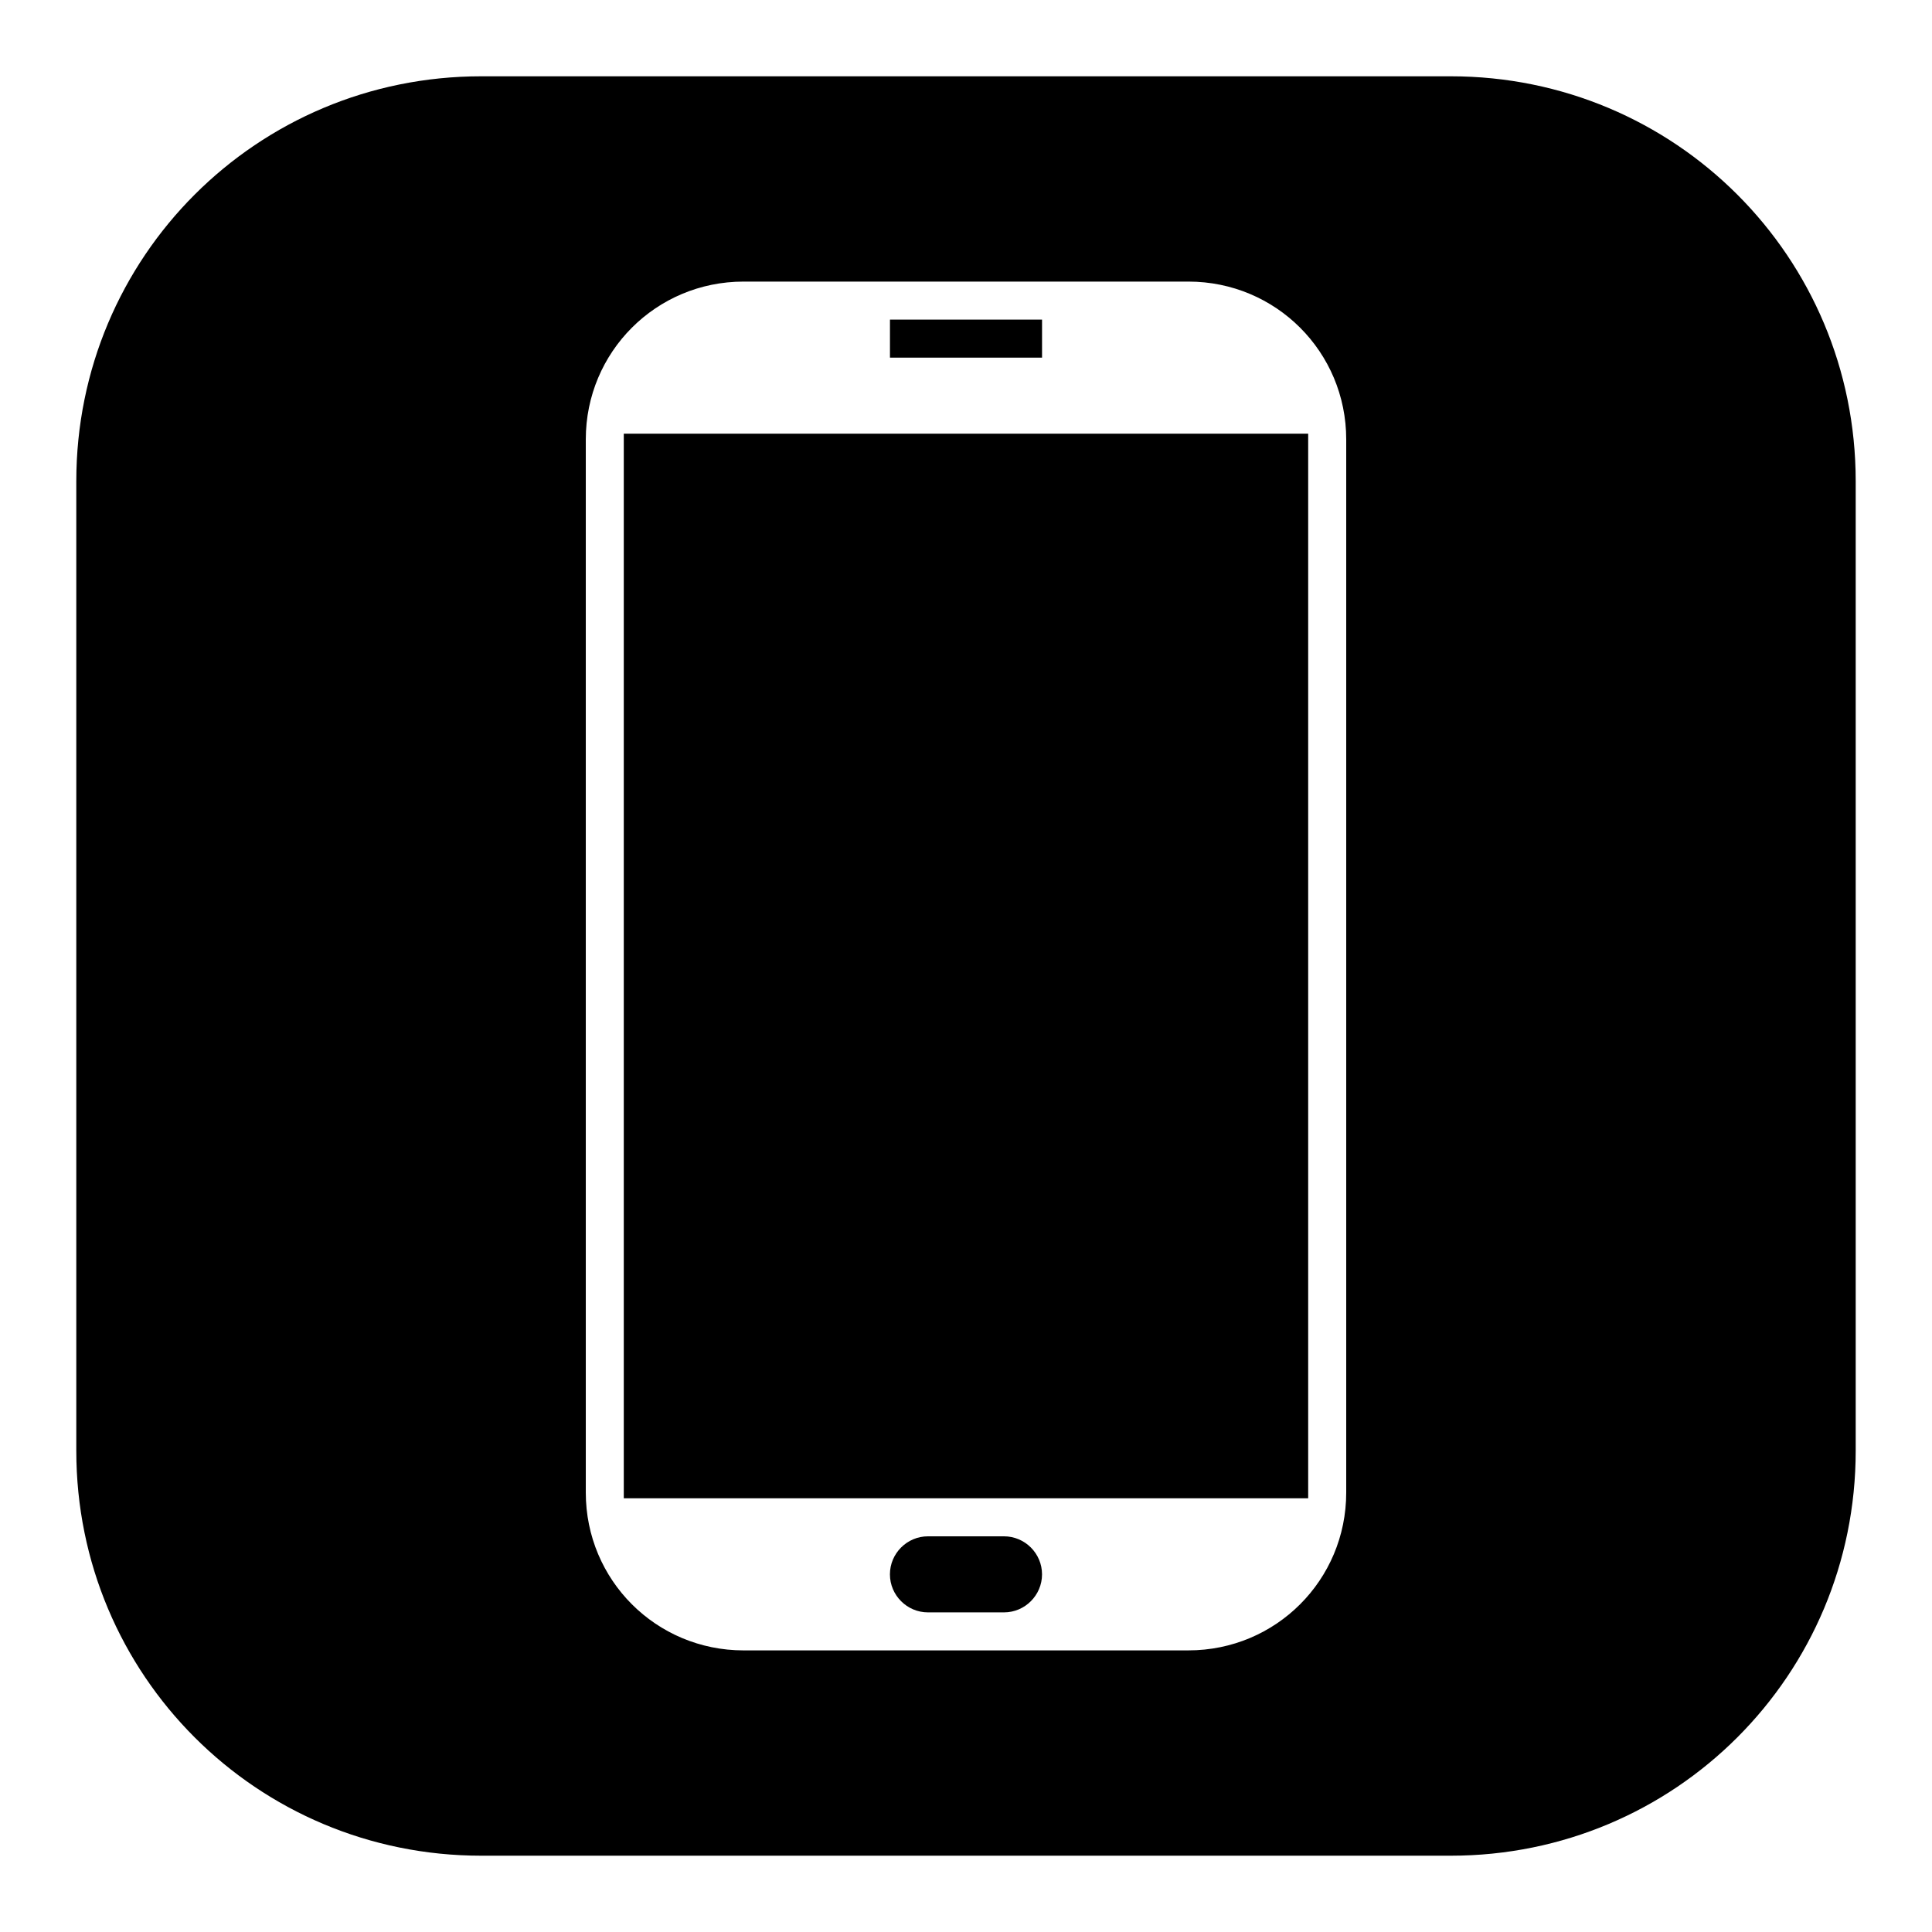
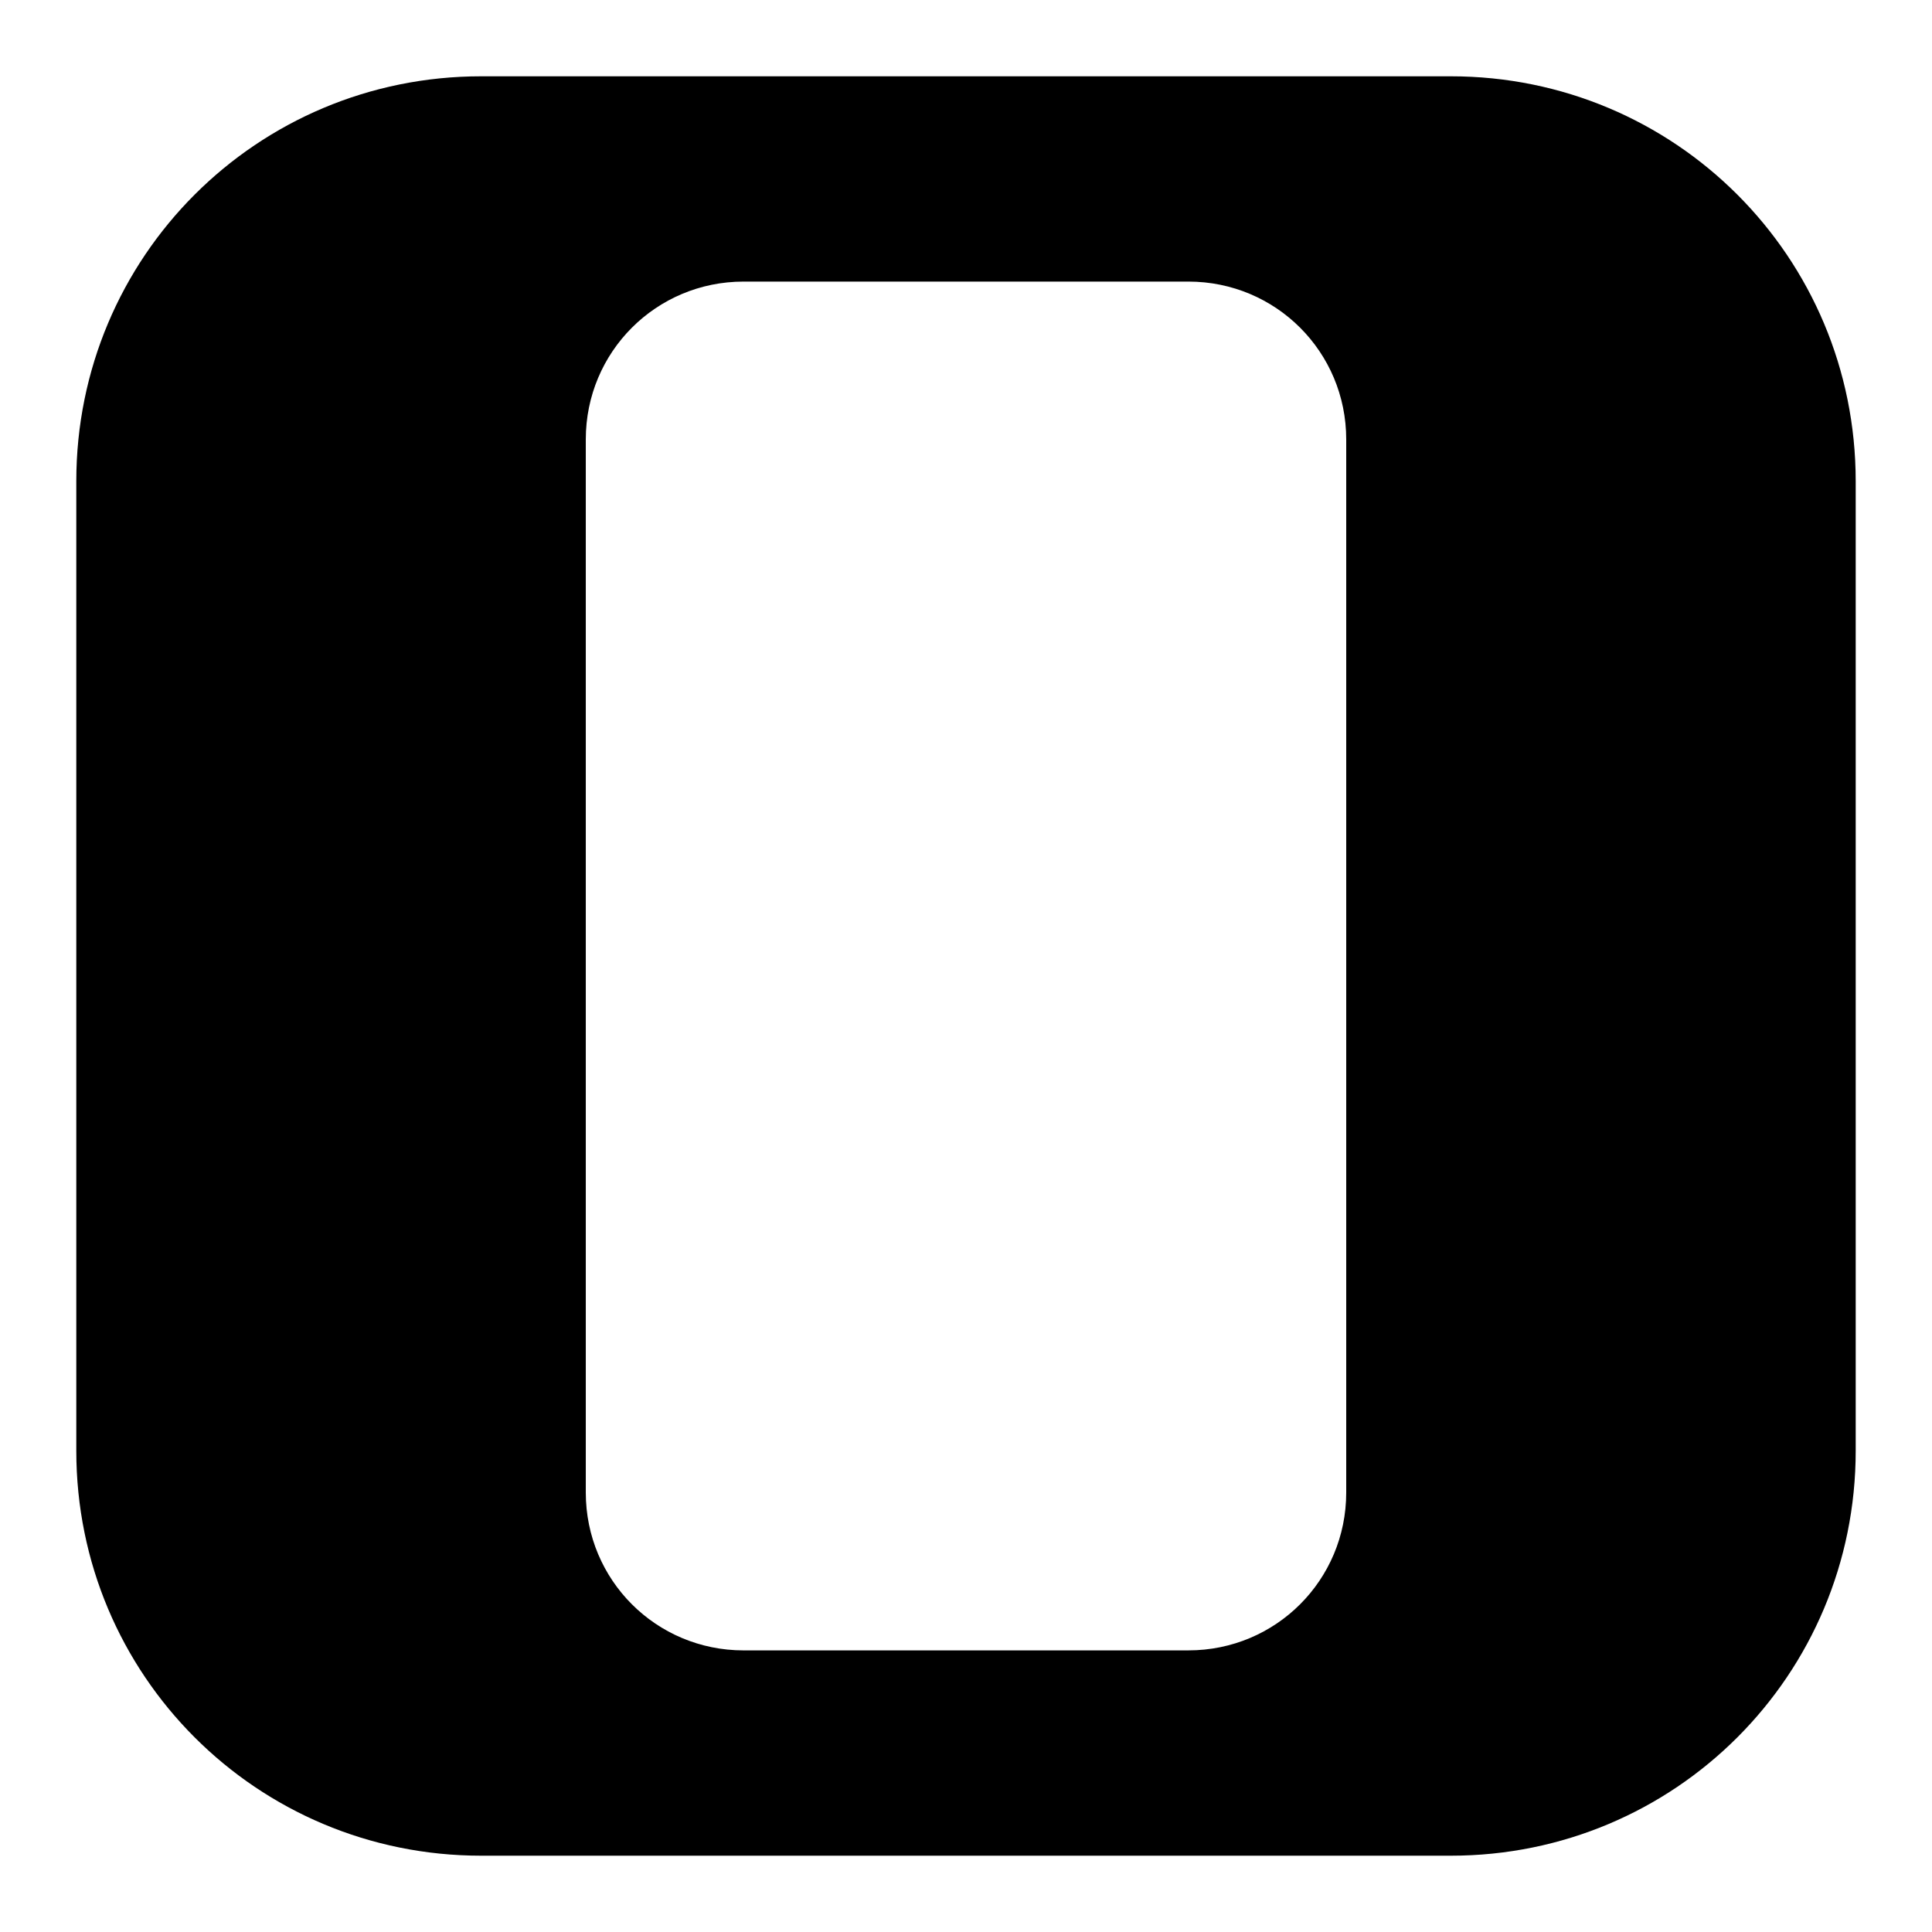
<svg xmlns="http://www.w3.org/2000/svg" fill="#000000" width="800px" height="800px" version="1.1" viewBox="144 144 512 512">
  <g>
-     <path d="m309.31 258.93h181.37v282.13h-181.37z" />
-     <path d="m379.85 228.7h40.305v10.078h-40.305z" />
-     <path d="m410.07 551.14h-20.152c-5.543 0-10.078 4.535-10.078 10.078s4.535 10.078 10.078 10.078h20.152c5.543 0 10.078-4.535 10.078-10.078s-4.535-10.078-10.078-10.078z" />
    <path d="m271.53 635.78h256.94c59.449 0 107.31-47.863 107.31-107.31v-256.94c0-59.449-47.863-107.31-107.31-107.31h-256.94c-59.449 0-107.31 47.863-107.31 107.31v256.94c0 59.449 47.863 107.31 107.31 107.31zm27.711-375.34c0-23.176 18.641-41.816 41.816-41.816h117.89c23.176 0 41.816 18.641 41.816 41.816v279.11c0 23.176-18.641 41.816-41.816 41.816l-117.89 0.004c-23.176 0-41.816-18.641-41.816-41.816z" />
  </g>
</svg>